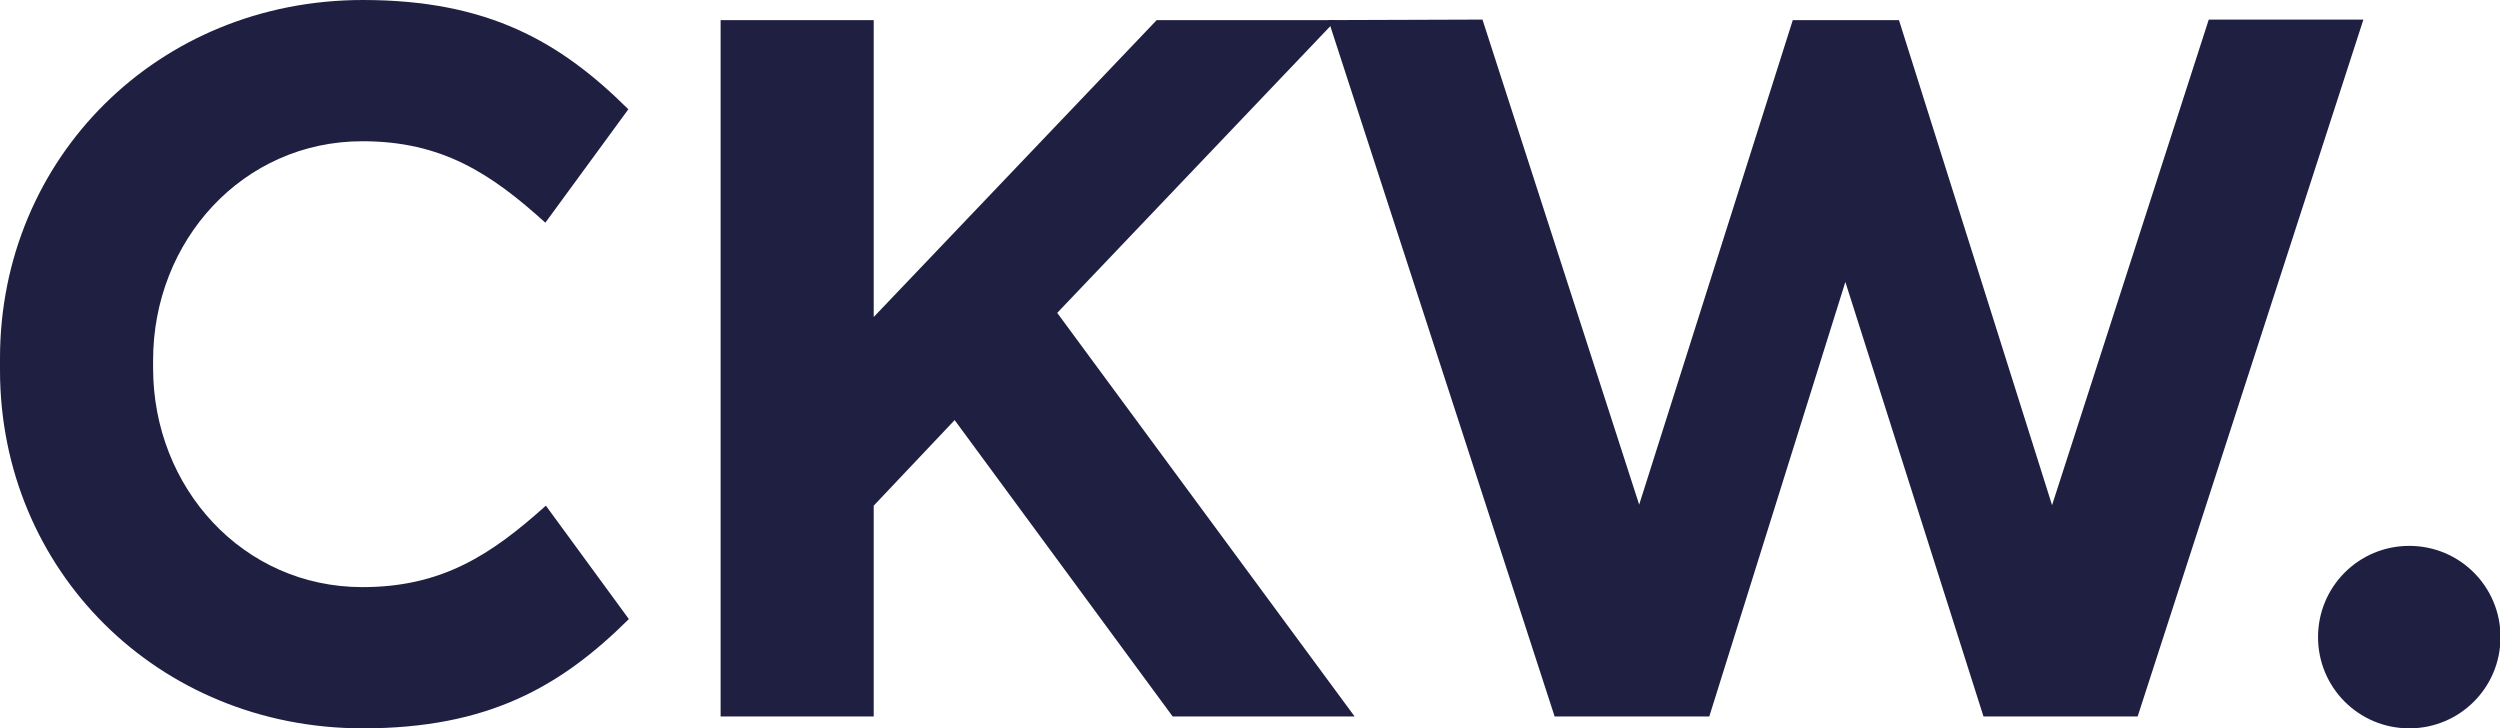
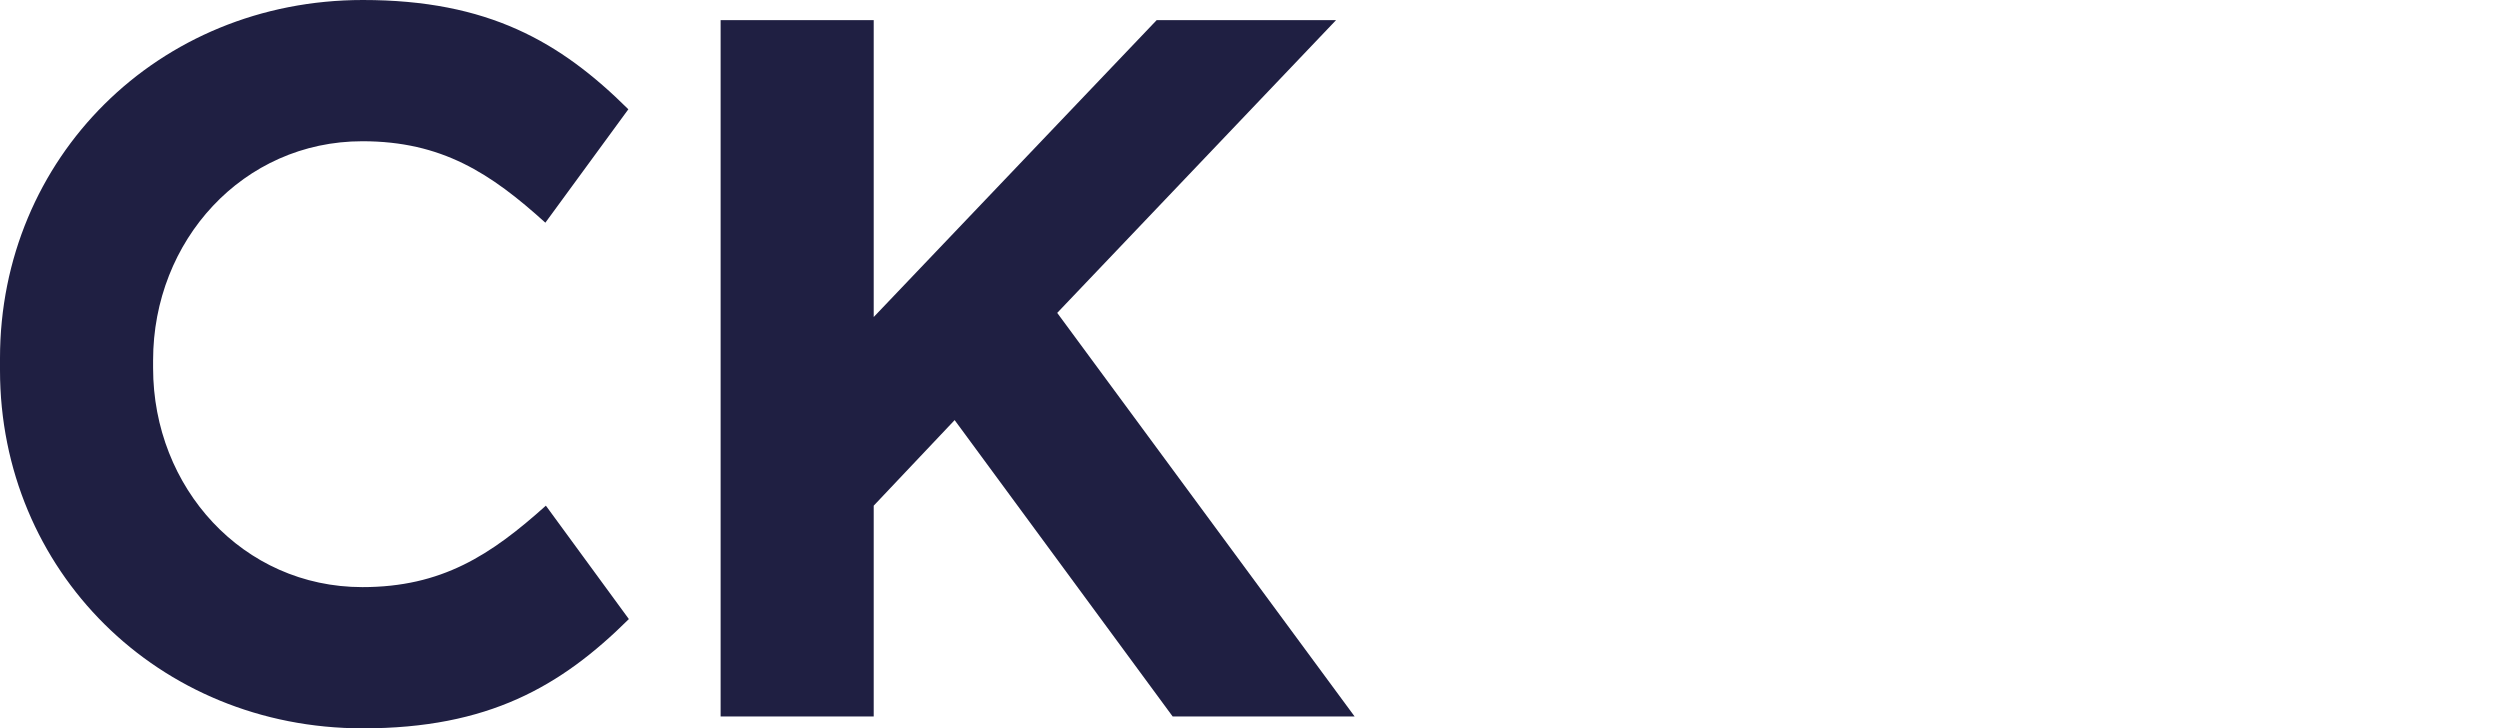
<svg xmlns="http://www.w3.org/2000/svg" version="1.1" id="Ebene_1" x="0px" y="0px" viewBox="0 0 485 141.3" style="enable-background:new 0 0 485 141.3;" xml:space="preserve">
  <style type="text/css">
	.st0{fill:#1F1F42;}
</style>
  <polygon class="st0" points="139.8,3.9 169.5,3.9 169.5,61.5 224.4,3.9 259.2,3.9 205.1,60.7 262.8,139 227.5,139 185.2,81.5   169.5,98.1 169.5,139 139.8,139 " />
  <g>
    <path class="st0" d="M70.3,113.9c-23.2,0-40.6-19.3-40.6-42.5v-1.5c0-23.2,17.4-42.5,40.6-42.5c15.4,0,24.9,6.2,35.5,15.8l16.1-22   C108.7,8.1,94.7,0,70.4,0C30.6,0,0,30.7,0,69.5v2.3c0,38.8,30.6,69.5,70.4,69.5c24.3,0,38.4-8.1,51.6-21.2l-16.1-22   C95.2,107.7,85.7,113.9,70.3,113.9" />
-     <polygon class="st0" points="428.5,3.8 398.1,98 368.4,3.9 347.8,3.9 318,97.9 287.6,3.8 257.7,3.9 301.6,139 331.6,139 358,54.7    384.8,139 414.7,139 458.5,3.8  " />
-     <path class="st0" d="M467.4,141.3c9.8,0,17.7-7.9,17.7-17.7c0-9.8-7.9-17.7-17.7-17.7c-9.8,0-17.7,7.9-17.7,17.7   C449.7,133.4,457.6,141.3,467.4,141.3" />
  </g>
</svg>